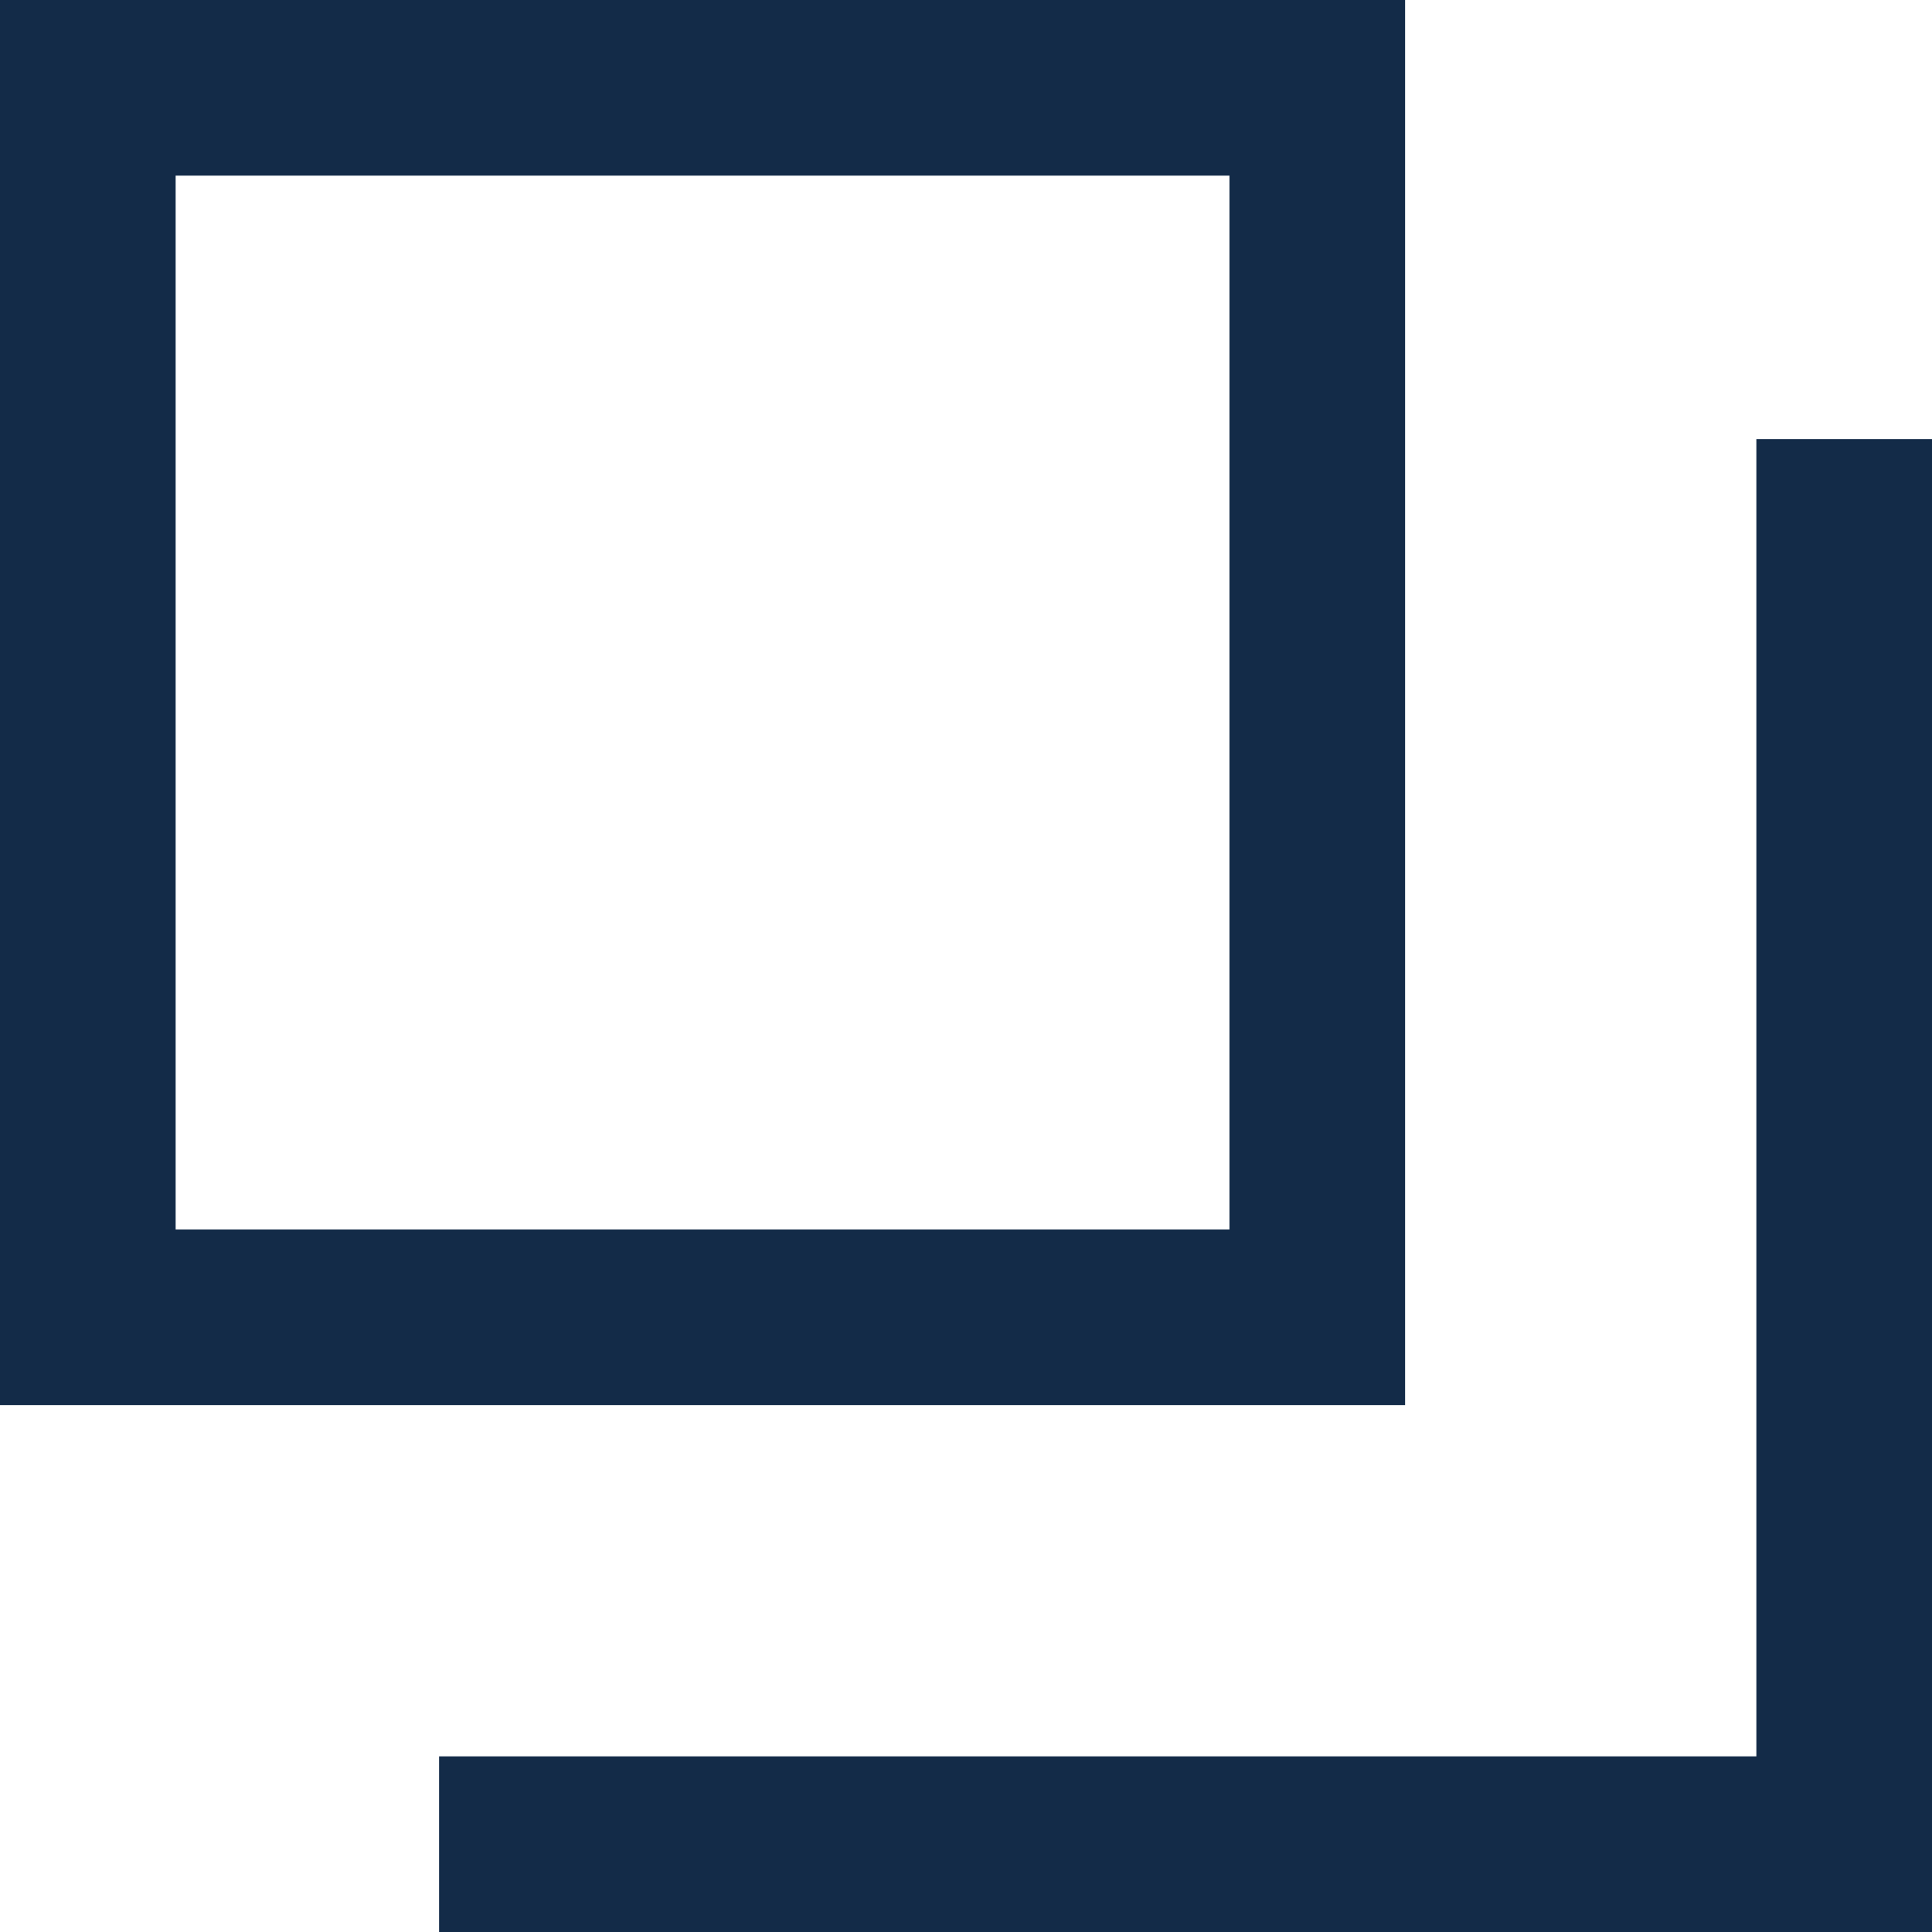
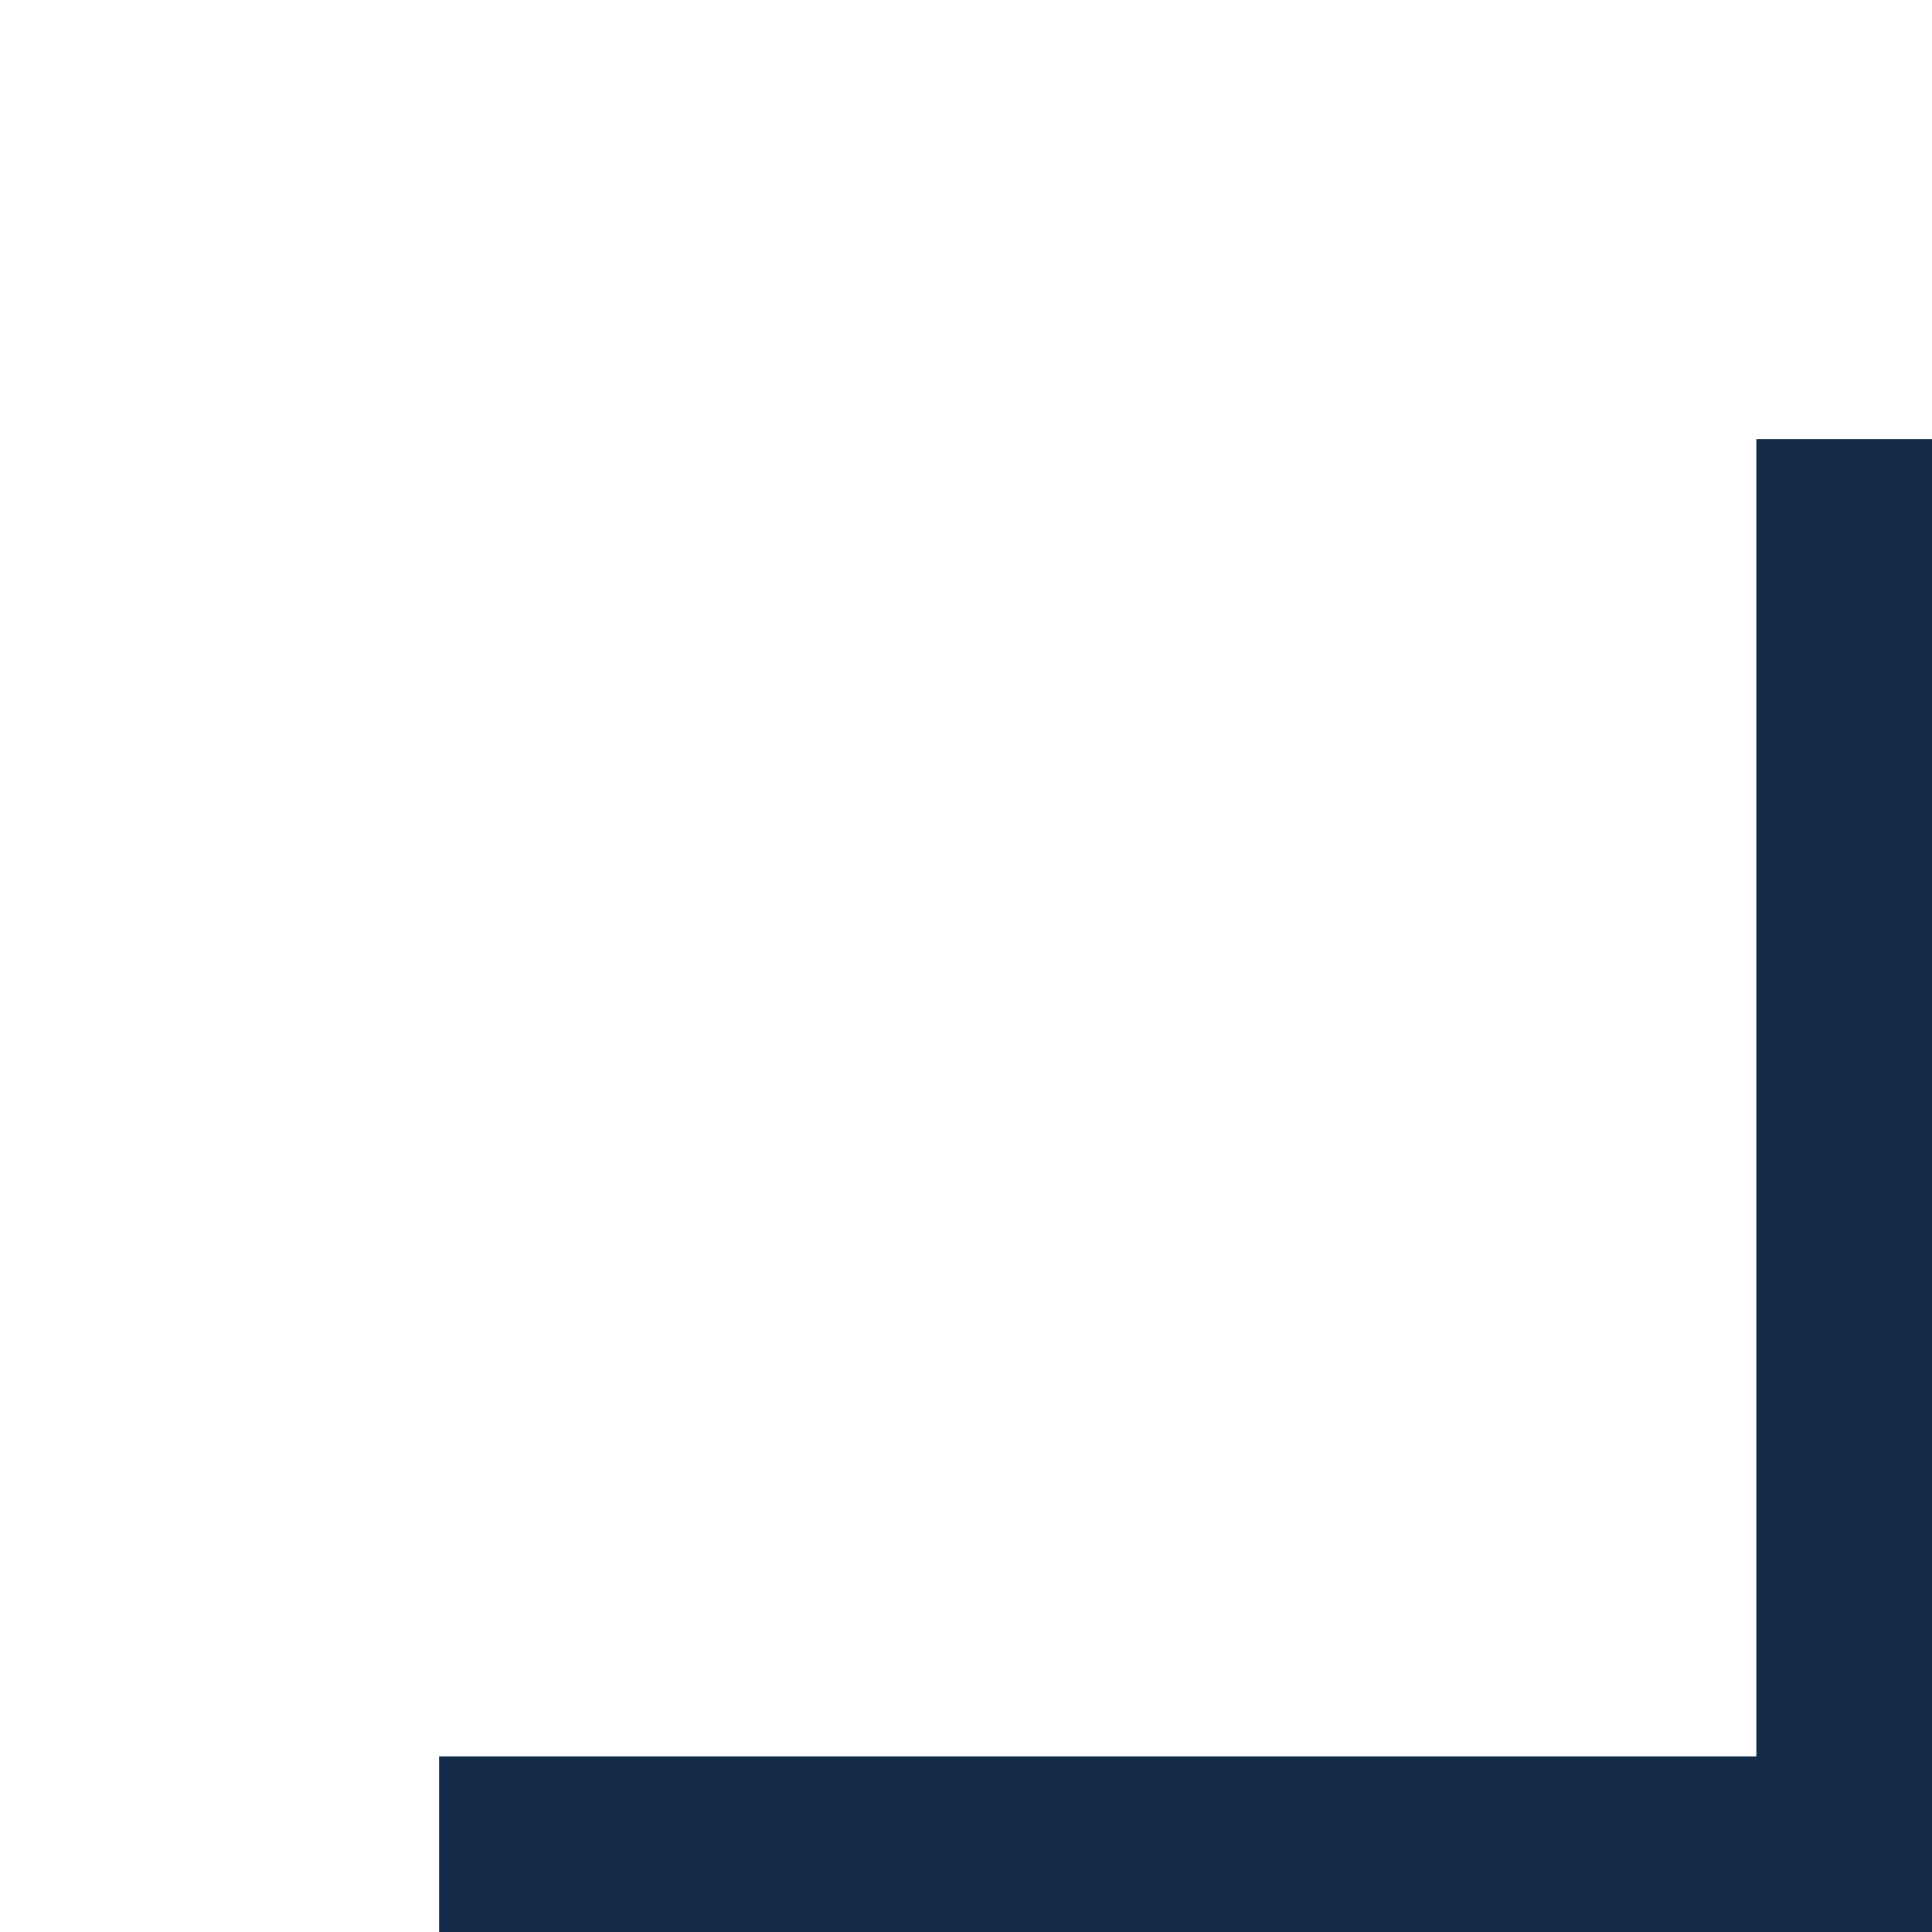
<svg xmlns="http://www.w3.org/2000/svg" width="11" height="11" viewBox="0 0 11 11">
  <g id="icon" transform="translate(-978 -211)">
    <g id="長方形_6742" data-name="長方形 6742" transform="translate(978 211)" fill="none" stroke="#132b48" stroke-width="1">
-       <rect width="8" height="8" stroke="none" />
-       <rect x="0.5" y="0.5" width="7" height="7" fill="none" />
-     </g>
+       </g>
    <path id="パス_12320" data-name="パス 12320" d="M1019.71,109.746h8v-8" transform="translate(-39.21 111.754)" fill="none" stroke="#132b48" stroke-width="1" />
  </g>
</svg>